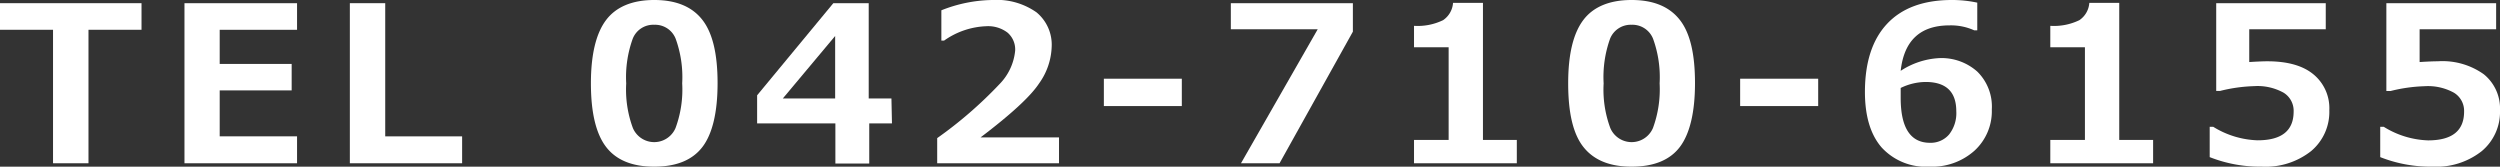
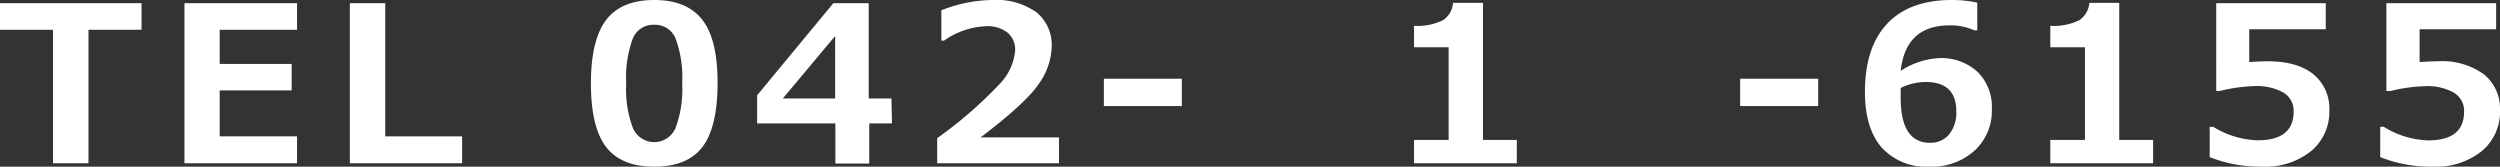
<svg xmlns="http://www.w3.org/2000/svg" id="レイヤー_1" data-name="レイヤー 1" width="330" height="22" viewBox="0 0 330 22">
  <rect x="0" y="0" width="330" height="22" fill="#333333" stroke="none" />
  <defs>
    <style>
      .cls-1 {
        fill: #fff;
      }
    </style>
  </defs>
  <title>telno_white</title>
  <g>
    <path class="cls-1" d="M18.68,3.93h-7V21.55H7V3.93H0V.42H18.68Z" />
    <path class="cls-1" d="M39.21,21.55H24.35V.42H39.21V3.93H29V8.44h9.5v3.49H29V18H39.21Z" />
    <path class="cls-1" d="M61,21.55H46.18V.42h4.67V18H61Z" />
    <path class="cls-1" d="M86.36,22Q82,22,80,19.39T78,11c0-3.81.68-6.6,2-8.35S83.47,0,86.36,0s5,.88,6.36,2.63,2,4.53,2,8.35-.67,6.68-2,8.42S89.26,22,86.36,22Zm0-18.73a2.91,2.91,0,0,0-2.84,1.84,14.93,14.93,0,0,0-.86,5.9,14.55,14.55,0,0,0,.88,5.89,3.06,3.06,0,0,0,5.63,0A14.65,14.65,0,0,0,90.05,11a14.89,14.89,0,0,0-.86-5.88A2.91,2.91,0,0,0,86.36,3.27Z" />
    <path class="cls-1" d="M117.74,16.29h-3v5.3h-4.47v-5.3H99.94V12.58L110,.42h4.67V13h3ZM110.24,13V4.75L103.33,13Z" />
    <path class="cls-1" d="M139.79,21.55H123.71V18.23a54.69,54.69,0,0,0,8.2-7.1A7.31,7.31,0,0,0,134,6.7a2.93,2.93,0,0,0-1-2.39,4.22,4.22,0,0,0-2.78-.85,10.27,10.27,0,0,0-5.6,1.9h-.36v-4A18.82,18.82,0,0,1,131,0a9.12,9.12,0,0,1,5.82,1.63,5.54,5.54,0,0,1,2,4.58,8.77,8.77,0,0,1-1.66,4.8q-1.66,2.53-7.73,7.13h10.36Z" />
    <path class="cls-1" d="M156,14H145.71V10.39H156Z" />
-     <path class="cls-1" d="M178.58,4.18,168.9,21.55h-5.09L173.94,3.86H162.47V.42h16.11Z" />
    <path class="cls-1" d="M200.22,21.55H186.65V18.47h4.57V6.24h-4.57V3.41a7.67,7.67,0,0,0,3.84-.75A3,3,0,0,0,191.8.38h3.95V18.47h4.47Z" />
-     <path class="cls-1" d="M215.37,22c-2.89,0-5-.87-6.37-2.61s-2-4.55-2-8.4.68-6.6,2-8.35S212.48,0,215.37,0s5,.88,6.37,2.63,2,4.53,2,8.35-.68,6.68-2,8.42S218.28,22,215.37,22Zm0-18.73a2.93,2.93,0,0,0-2.84,1.84,15,15,0,0,0-.85,5.9,14.55,14.55,0,0,0,.88,5.89,3.06,3.06,0,0,0,5.63,0,14.83,14.83,0,0,0,.88-5.89,14.89,14.89,0,0,0-.86-5.88A2.93,2.93,0,0,0,215.37,3.27Z" />
    <path class="cls-1" d="M240,14h-10.3V10.39H240Z" />
    <path class="cls-1" d="M261,.35V4h-.41a7.47,7.47,0,0,0-3.25-.65q-5.79,0-6.45,6A10.22,10.22,0,0,1,256,7.67a7.1,7.1,0,0,1,5,1.78,6.47,6.47,0,0,1,1.92,5,7.07,7.07,0,0,1-2.3,5.45A8.37,8.37,0,0,1,254.72,22a7.93,7.93,0,0,1-6.34-2.53q-2.2-2.53-2.21-7.31,0-5.88,2.91-9T257.52,0A15.91,15.91,0,0,1,261,.35ZM250.89,11.61l0,.57c0,.31,0,.56,0,.75,0,3.94,1.29,5.92,3.88,5.92a3.19,3.19,0,0,0,2.51-1.1,4.55,4.55,0,0,0,.95-3.07q0-3.86-4.06-3.86A7.67,7.67,0,0,0,250.89,11.61Z" />
    <path class="cls-1" d="M284.21,21.55H270.64V18.47h4.57V6.24h-4.57V3.41a7.67,7.67,0,0,0,3.84-.75A3,3,0,0,0,275.79.38h3.95V18.47h4.47Z" />
    <path class="cls-1" d="M291.68,20.74v-4h.47A11.77,11.77,0,0,0,298,18.52c3.17,0,4.76-1.26,4.76-3.8a2.8,2.8,0,0,0-1.32-2.48,7.09,7.09,0,0,0-3.89-.87,20.82,20.82,0,0,0-4.49.63h-.52V.42H307V3.86h-10.1V8.19c1.08-.07,1.88-.1,2.39-.1q4,0,6.08,1.72a5.78,5.78,0,0,1,2.1,4.74,6.74,6.74,0,0,1-2.41,5.4A9.7,9.7,0,0,1,298.56,22,18.13,18.13,0,0,1,291.68,20.74Z" />
    <path class="cls-1" d="M314.19,20.74v-4h.47a11.77,11.77,0,0,0,5.84,1.79c3.17,0,4.76-1.26,4.76-3.8a2.8,2.8,0,0,0-1.32-2.48,7.09,7.09,0,0,0-3.89-.87,20.75,20.75,0,0,0-4.48.63H315V.42h14.49V3.86h-10.1V8.19c1.08-.07,1.88-.1,2.39-.1a9.38,9.38,0,0,1,6.09,1.72A5.8,5.8,0,0,1,330,14.55a6.74,6.74,0,0,1-2.41,5.4A9.69,9.69,0,0,1,321.07,22,18.13,18.13,0,0,1,314.19,20.74Z" />
  </g>
</svg>